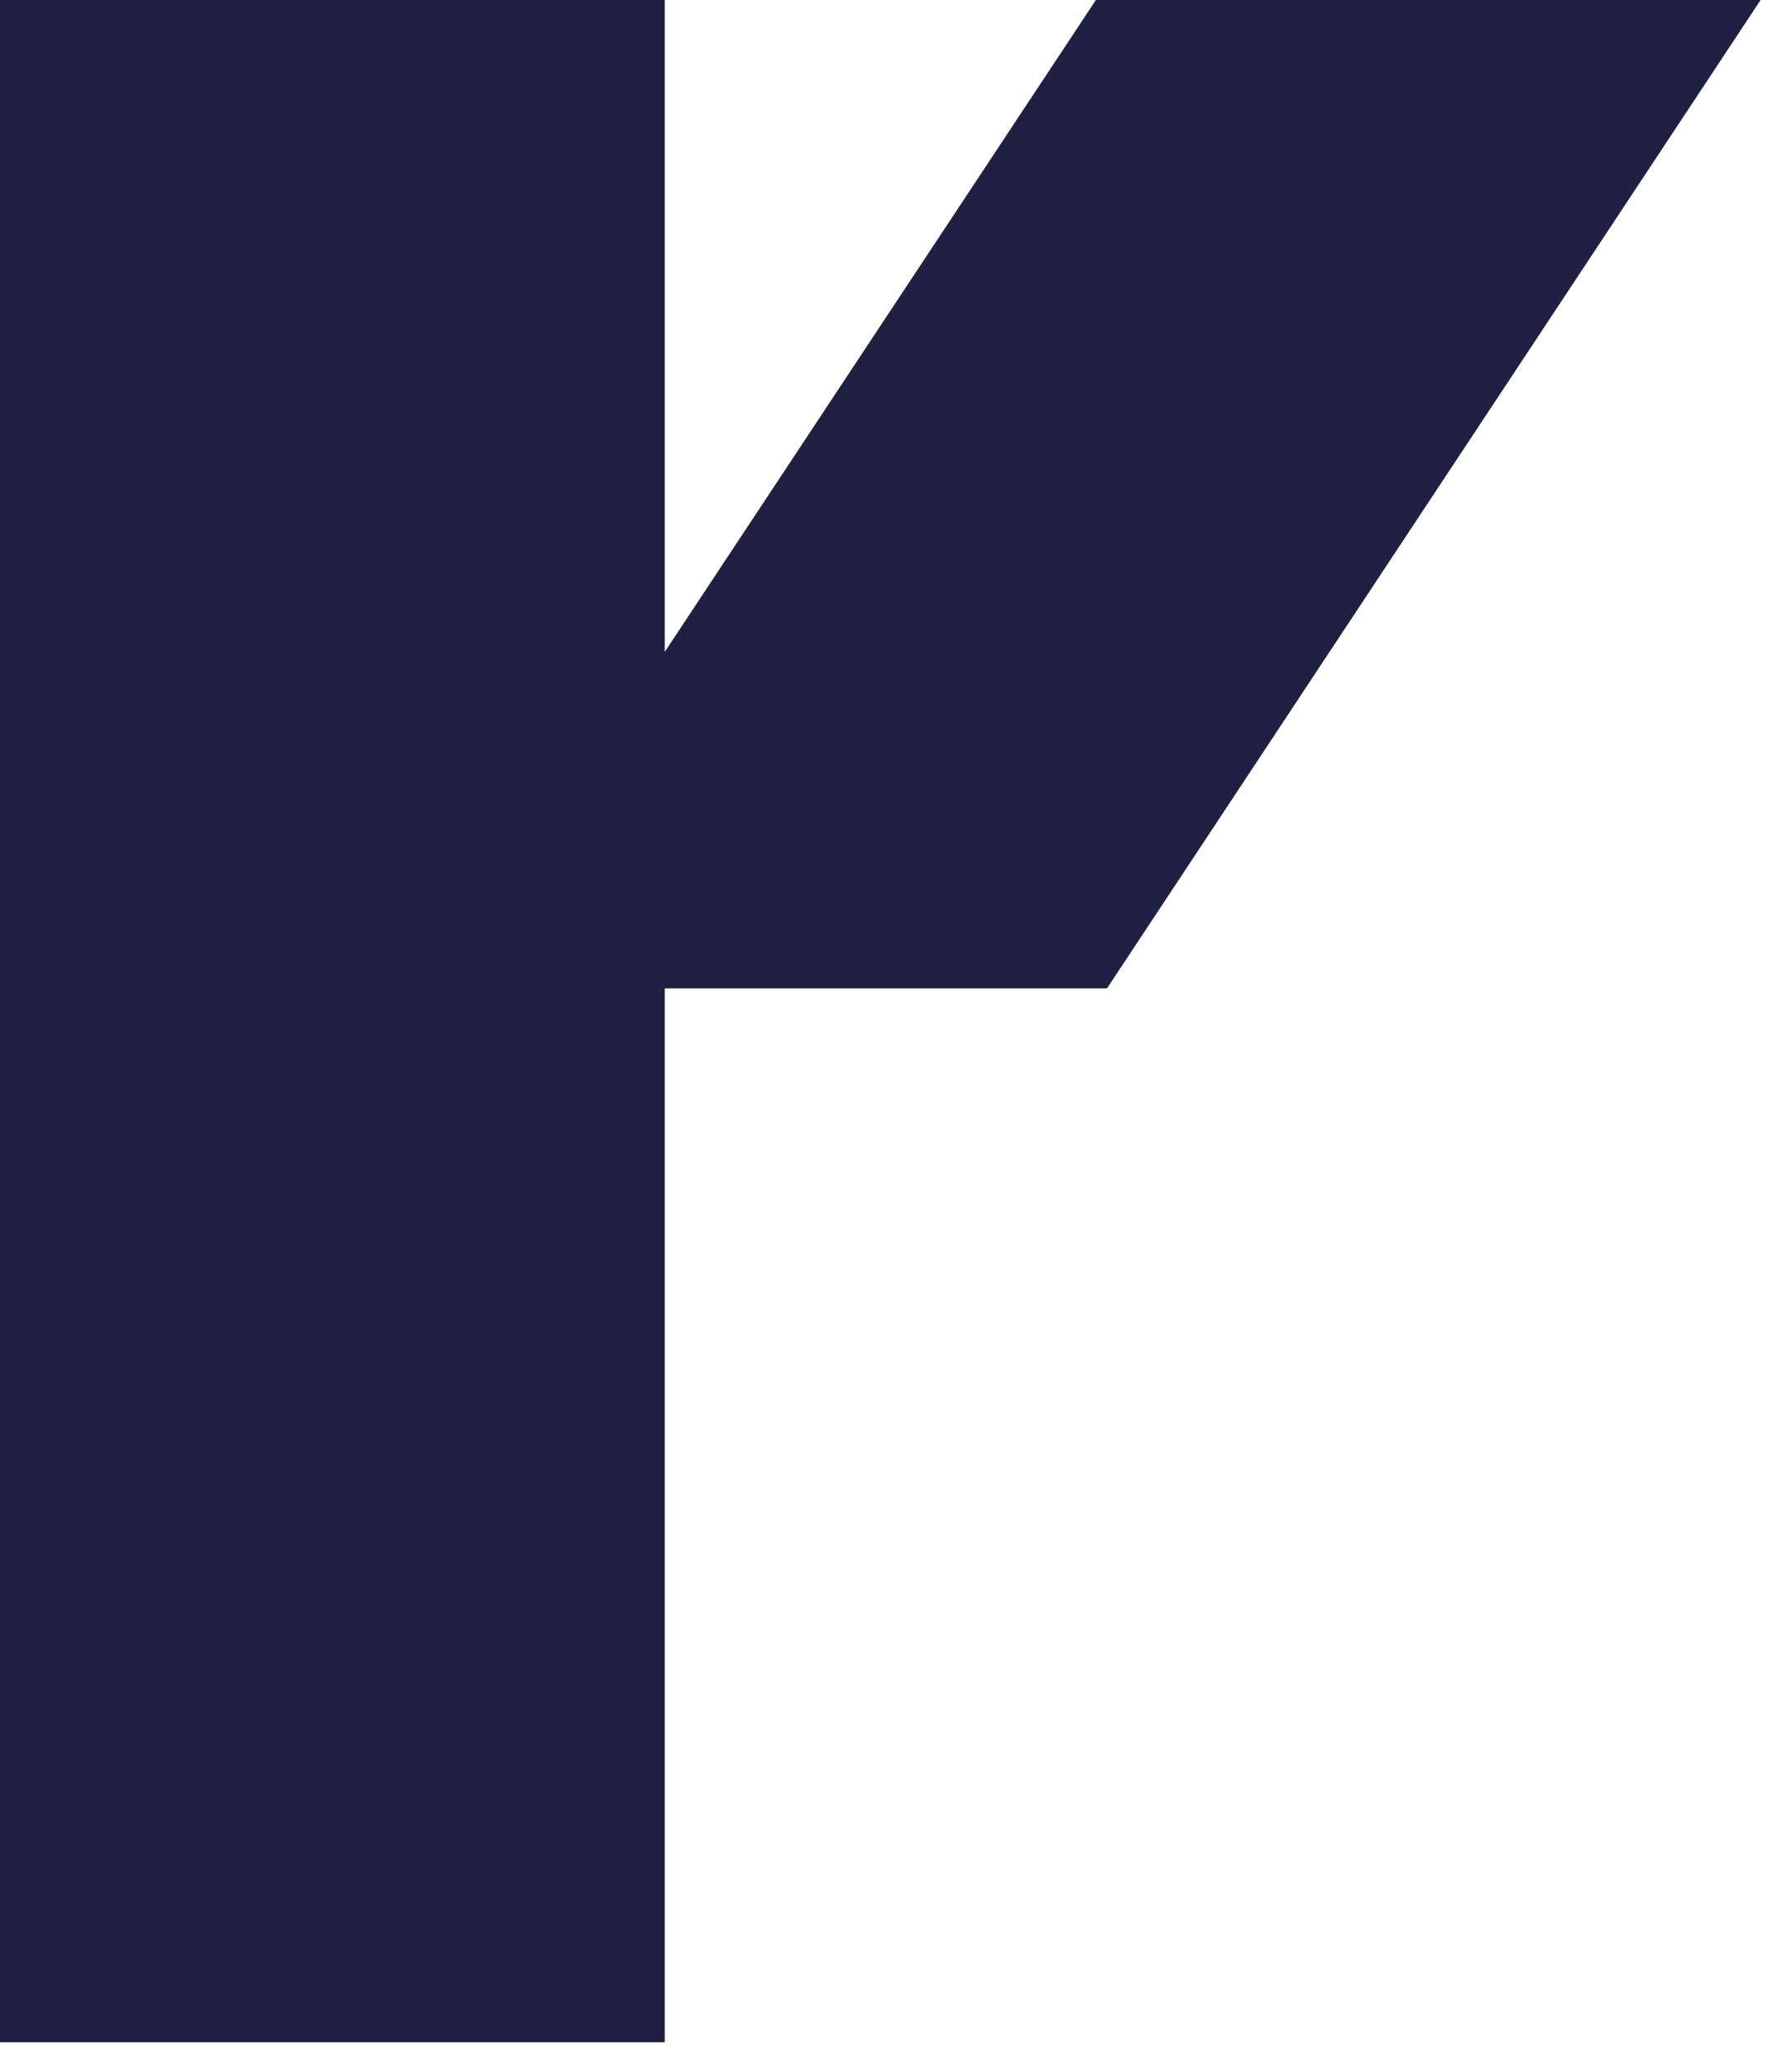
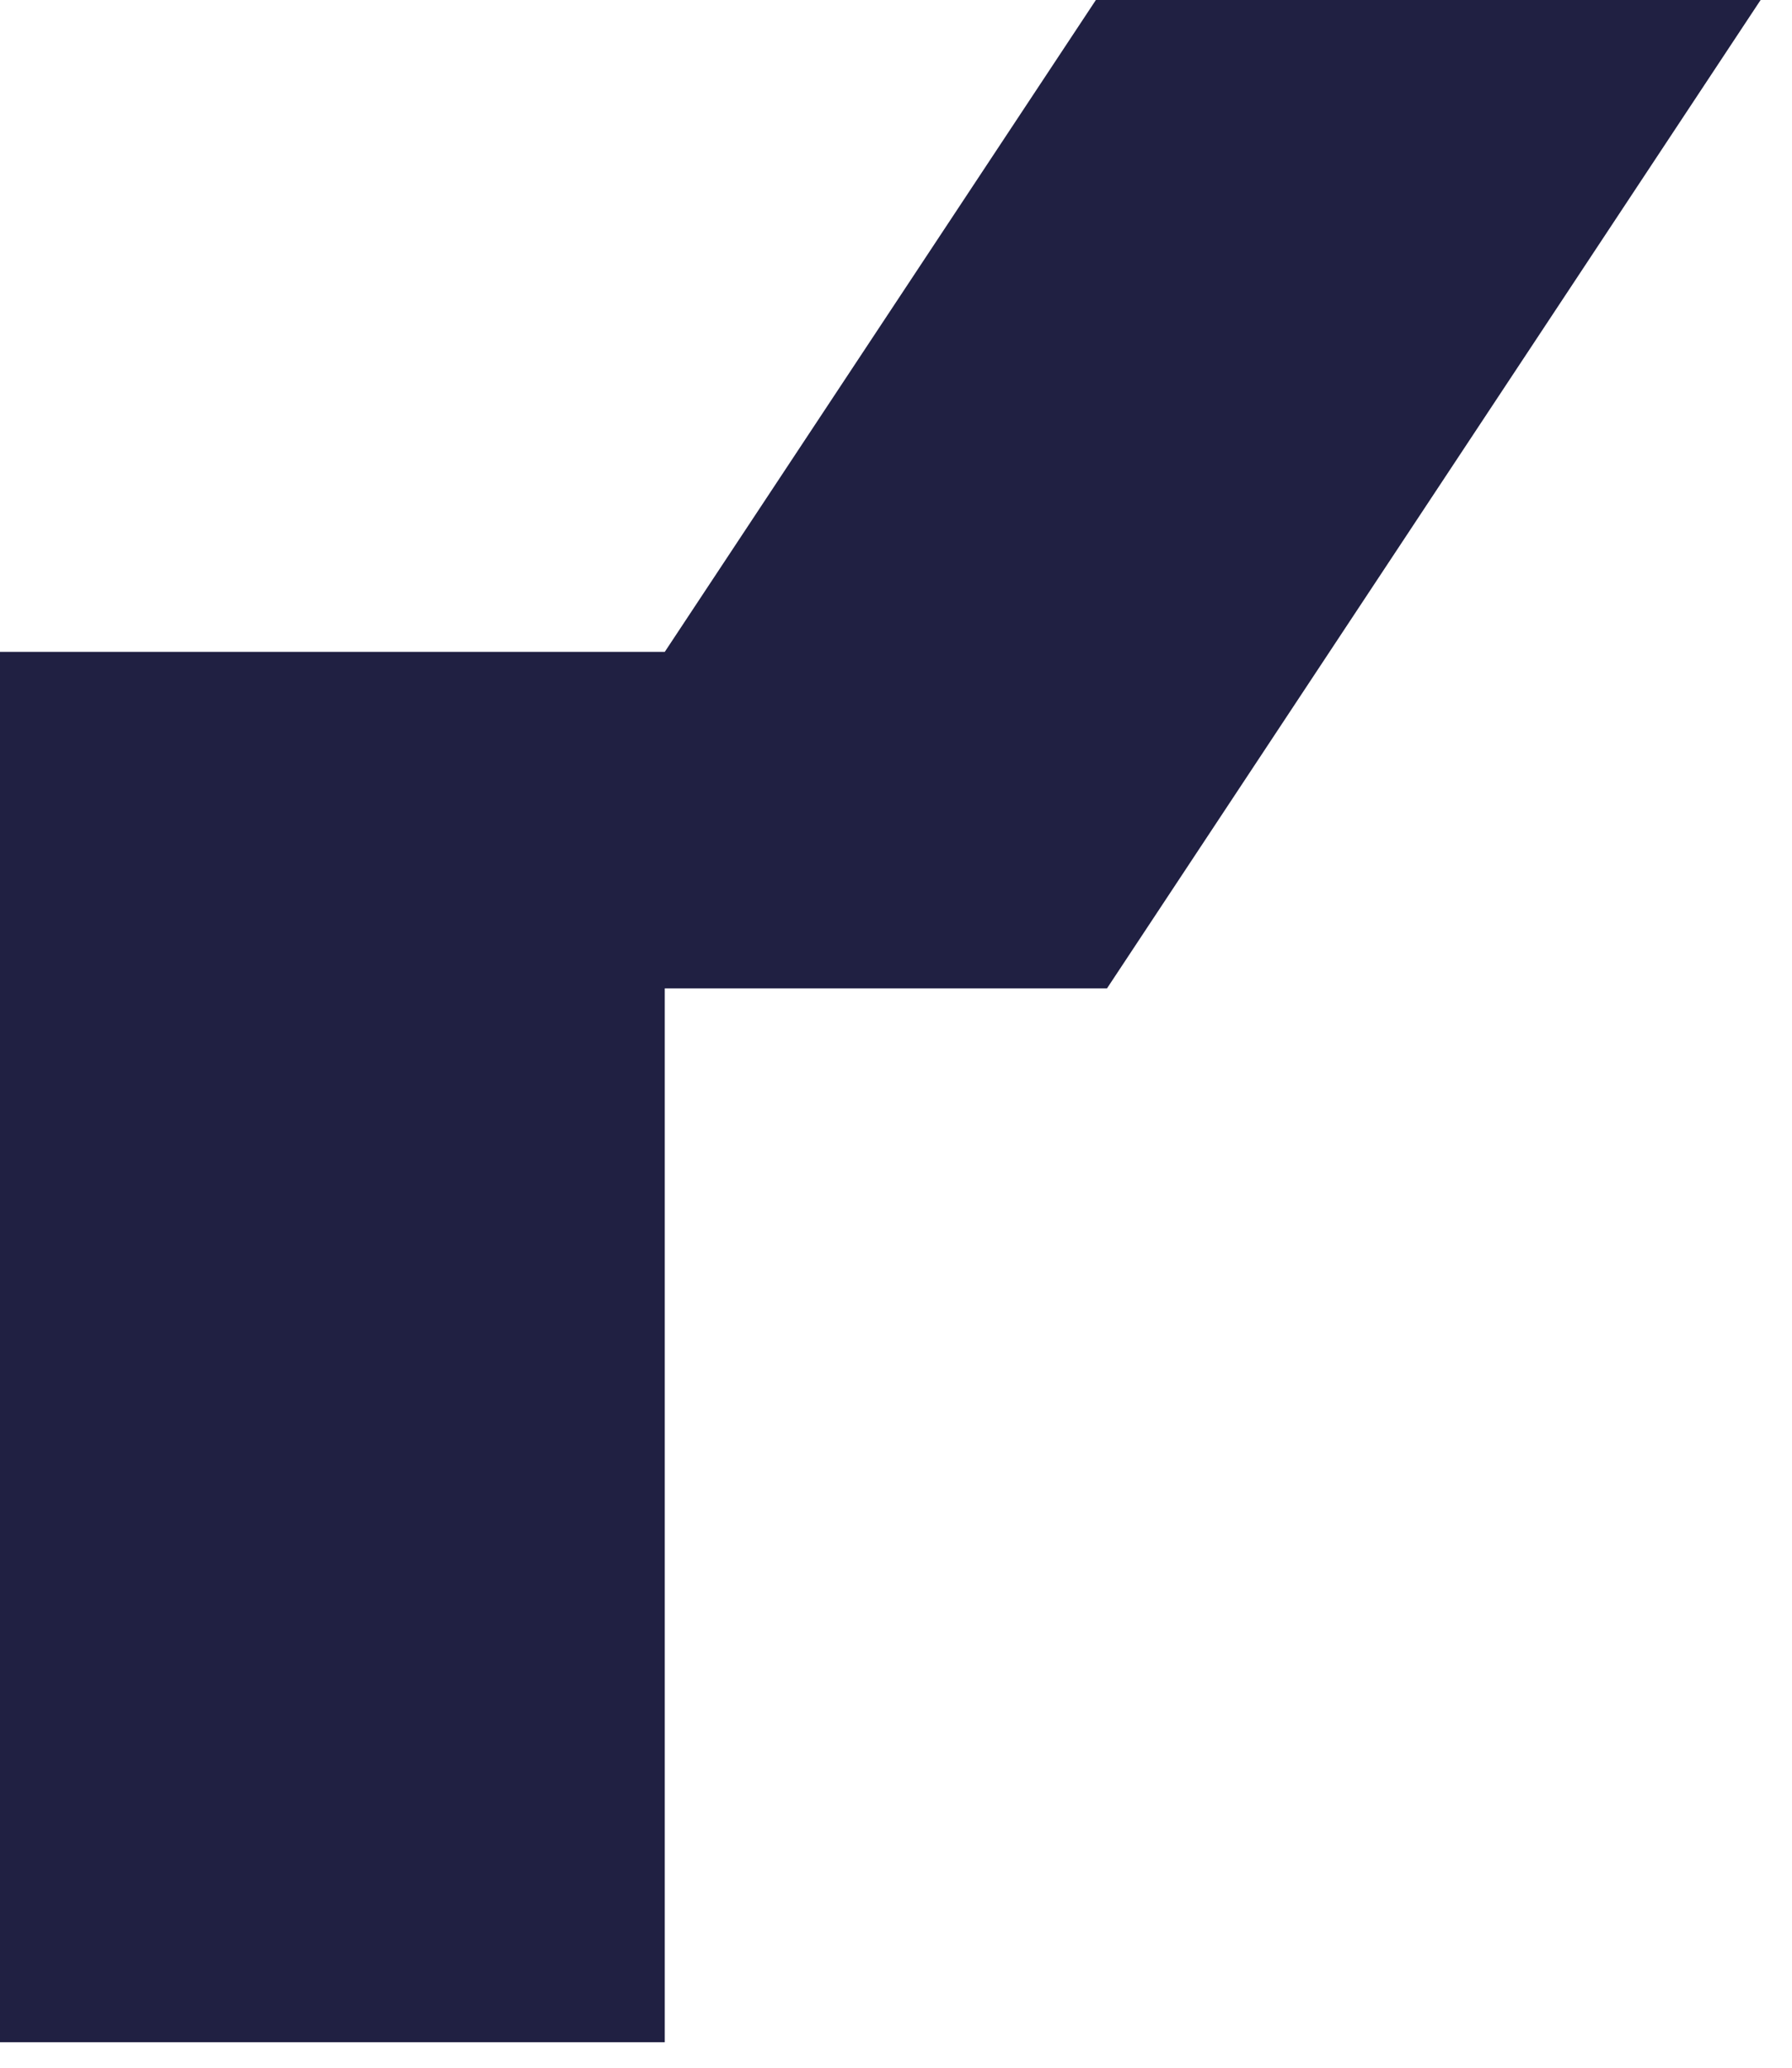
<svg xmlns="http://www.w3.org/2000/svg" fill="none" height="100%" overflow="visible" preserveAspectRatio="none" style="display: block;" viewBox="0 0 52 60" width="100%">
-   <path d="M32.123 28.68L51.089 0H31.8L19.29 18.916V0H0V59.26H19.29V28.68H32.123Z" fill="#202042" id="Vector" />
+   <path d="M32.123 28.68L51.089 0H31.8L19.29 18.916H0V59.26H19.29V28.68H32.123Z" fill="#202042" id="Vector" />
</svg>